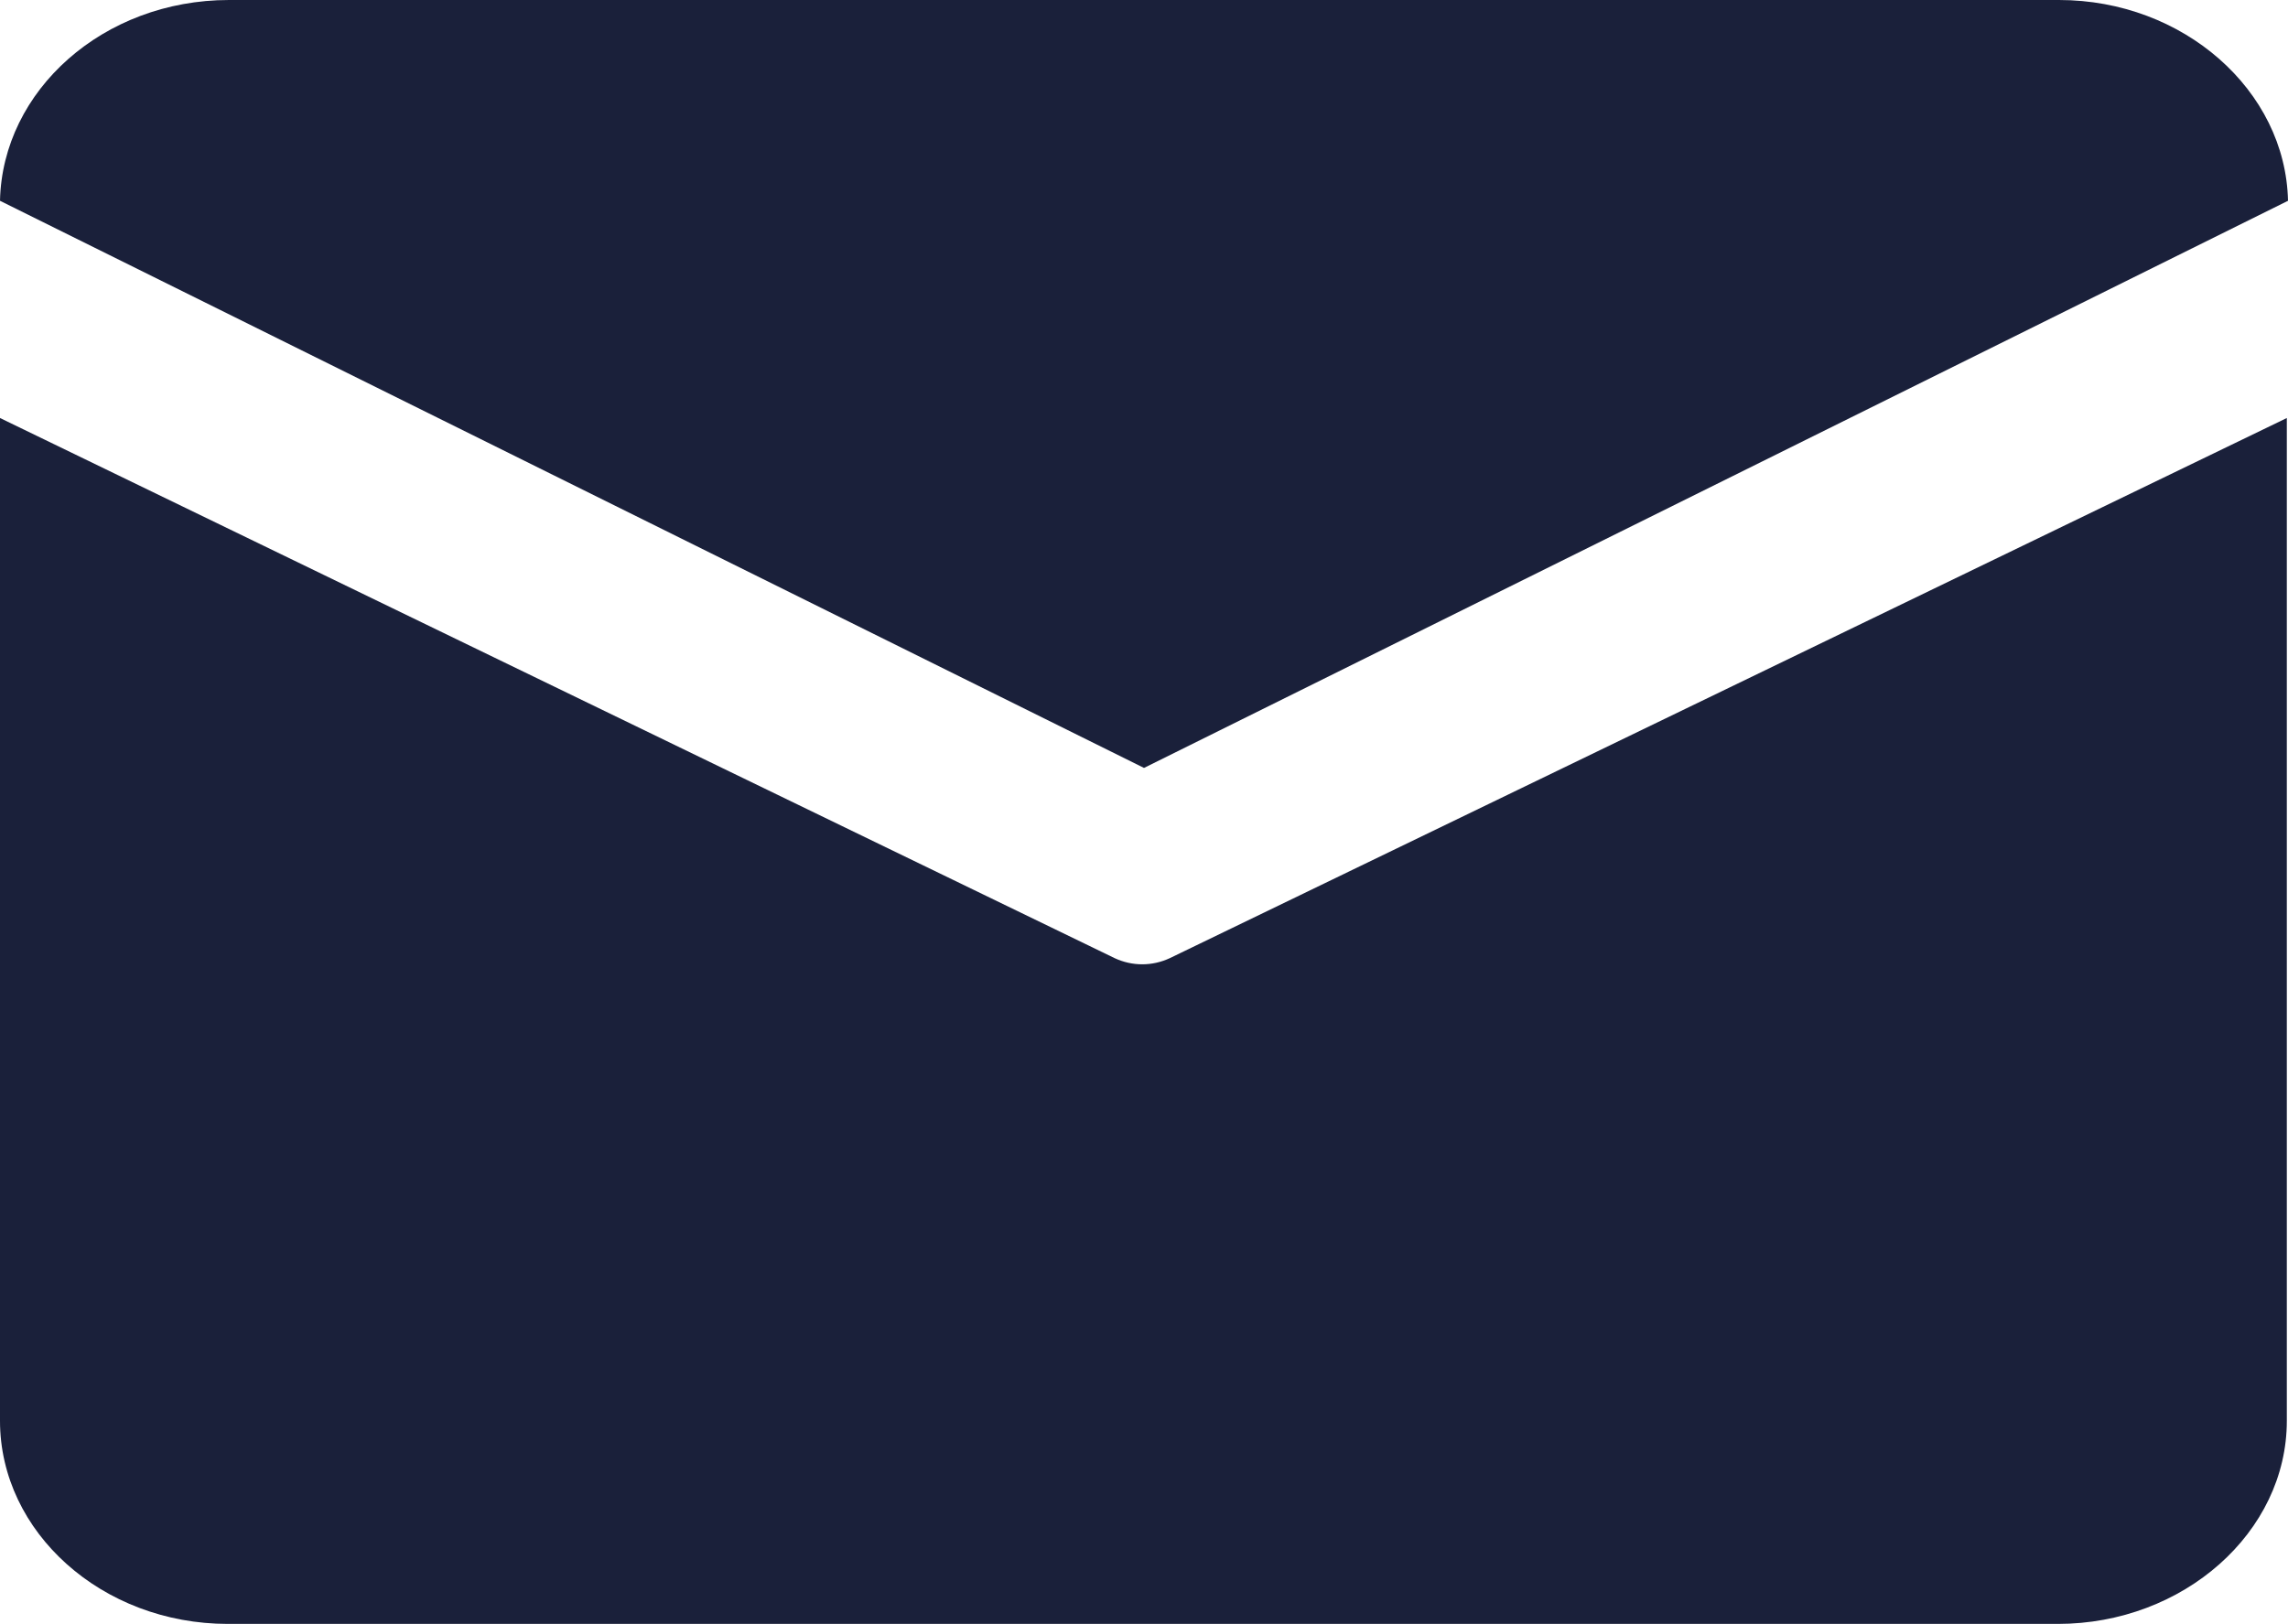
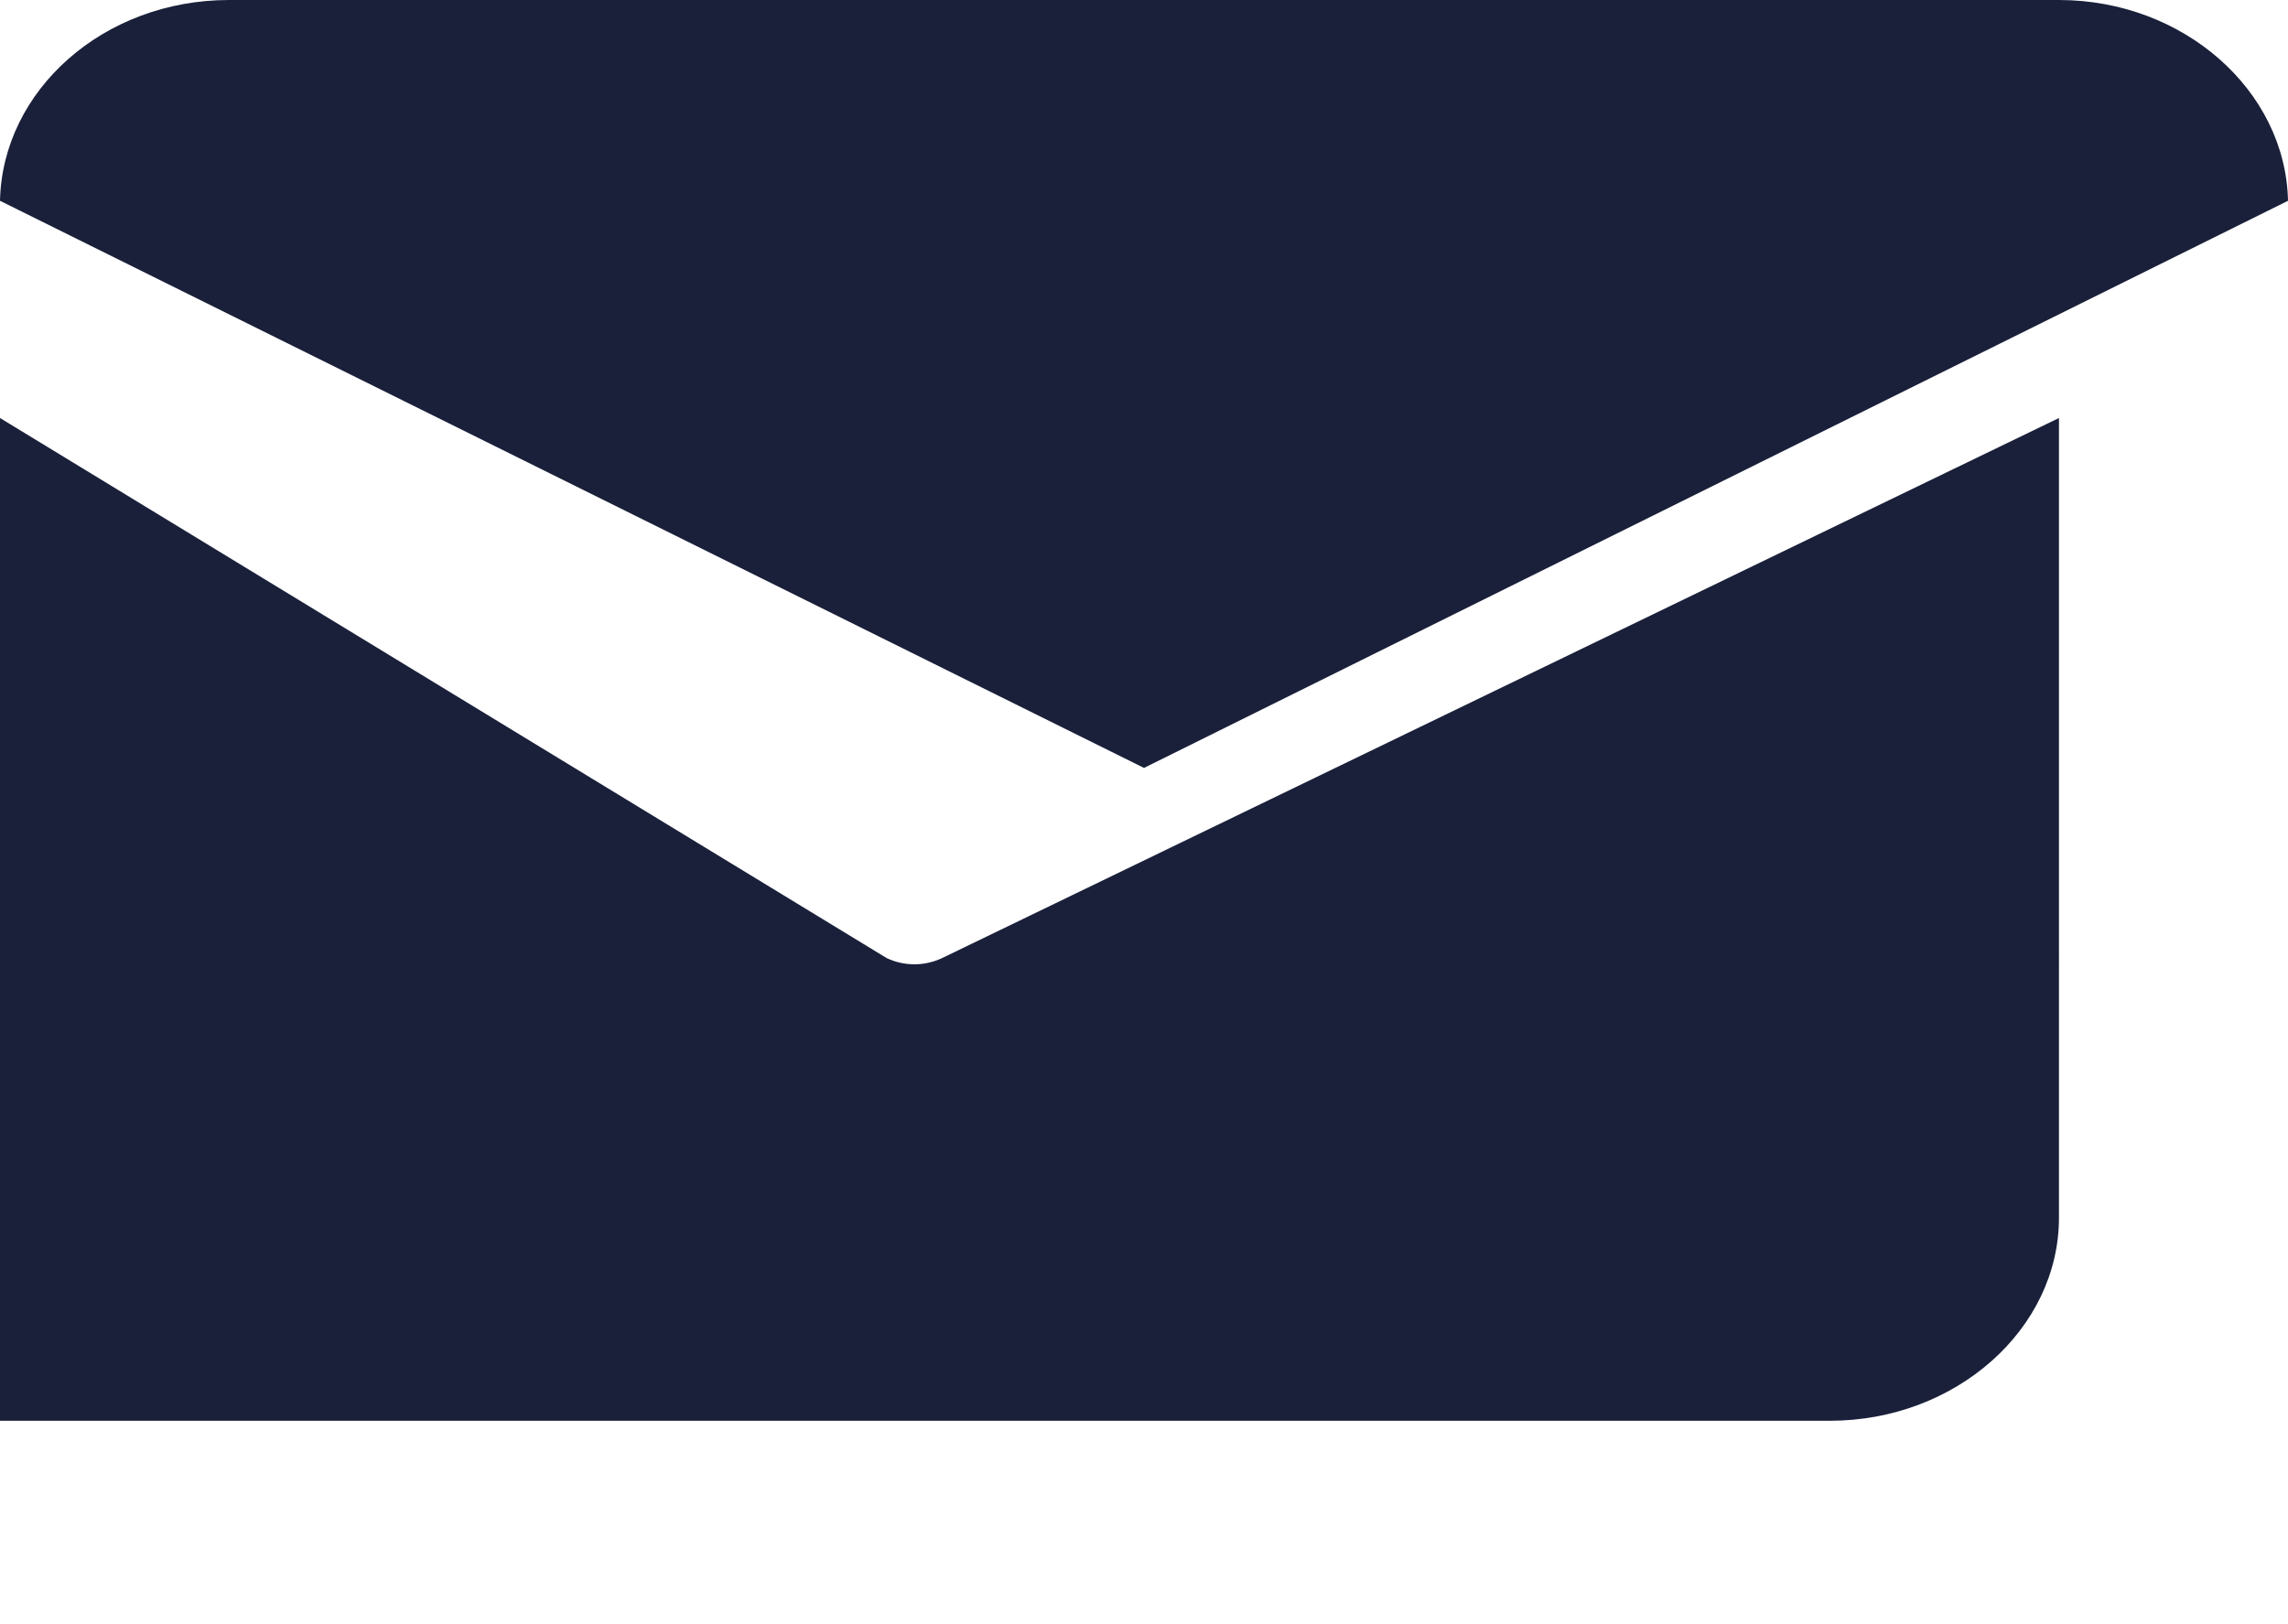
<svg xmlns="http://www.w3.org/2000/svg" id="_图层_2" data-name="图层 2" viewBox="0 0 19.48 13.83">
  <defs>
    <style>
      .cls-1 {
        fill: #1a203a;
      }
    </style>
  </defs>
  <g id="_图层_1-2" data-name="图层 1">
-     <path class="cls-1" d="M1.95,0h15.58c1.06,0,1.93.77,1.95,1.71l-9.74,4.83L0,1.71C.02.77.88,0,1.95,0ZM0,3.56v8.54c0,.95.87,1.73,1.94,1.73h15.58c1.07,0,1.95-.78,1.95-1.73V3.56l-9.51,4.6c-.15.07-.32.07-.47,0L0,3.56Z" />
+     <path class="cls-1" d="M1.95,0h15.58c1.06,0,1.93.77,1.95,1.71l-9.74,4.83L0,1.71C.02.77.88,0,1.95,0ZM0,3.56v8.54h15.58c1.07,0,1.95-.78,1.95-1.73V3.56l-9.51,4.6c-.15.07-.32.07-.47,0L0,3.56Z" />
  </g>
</svg>